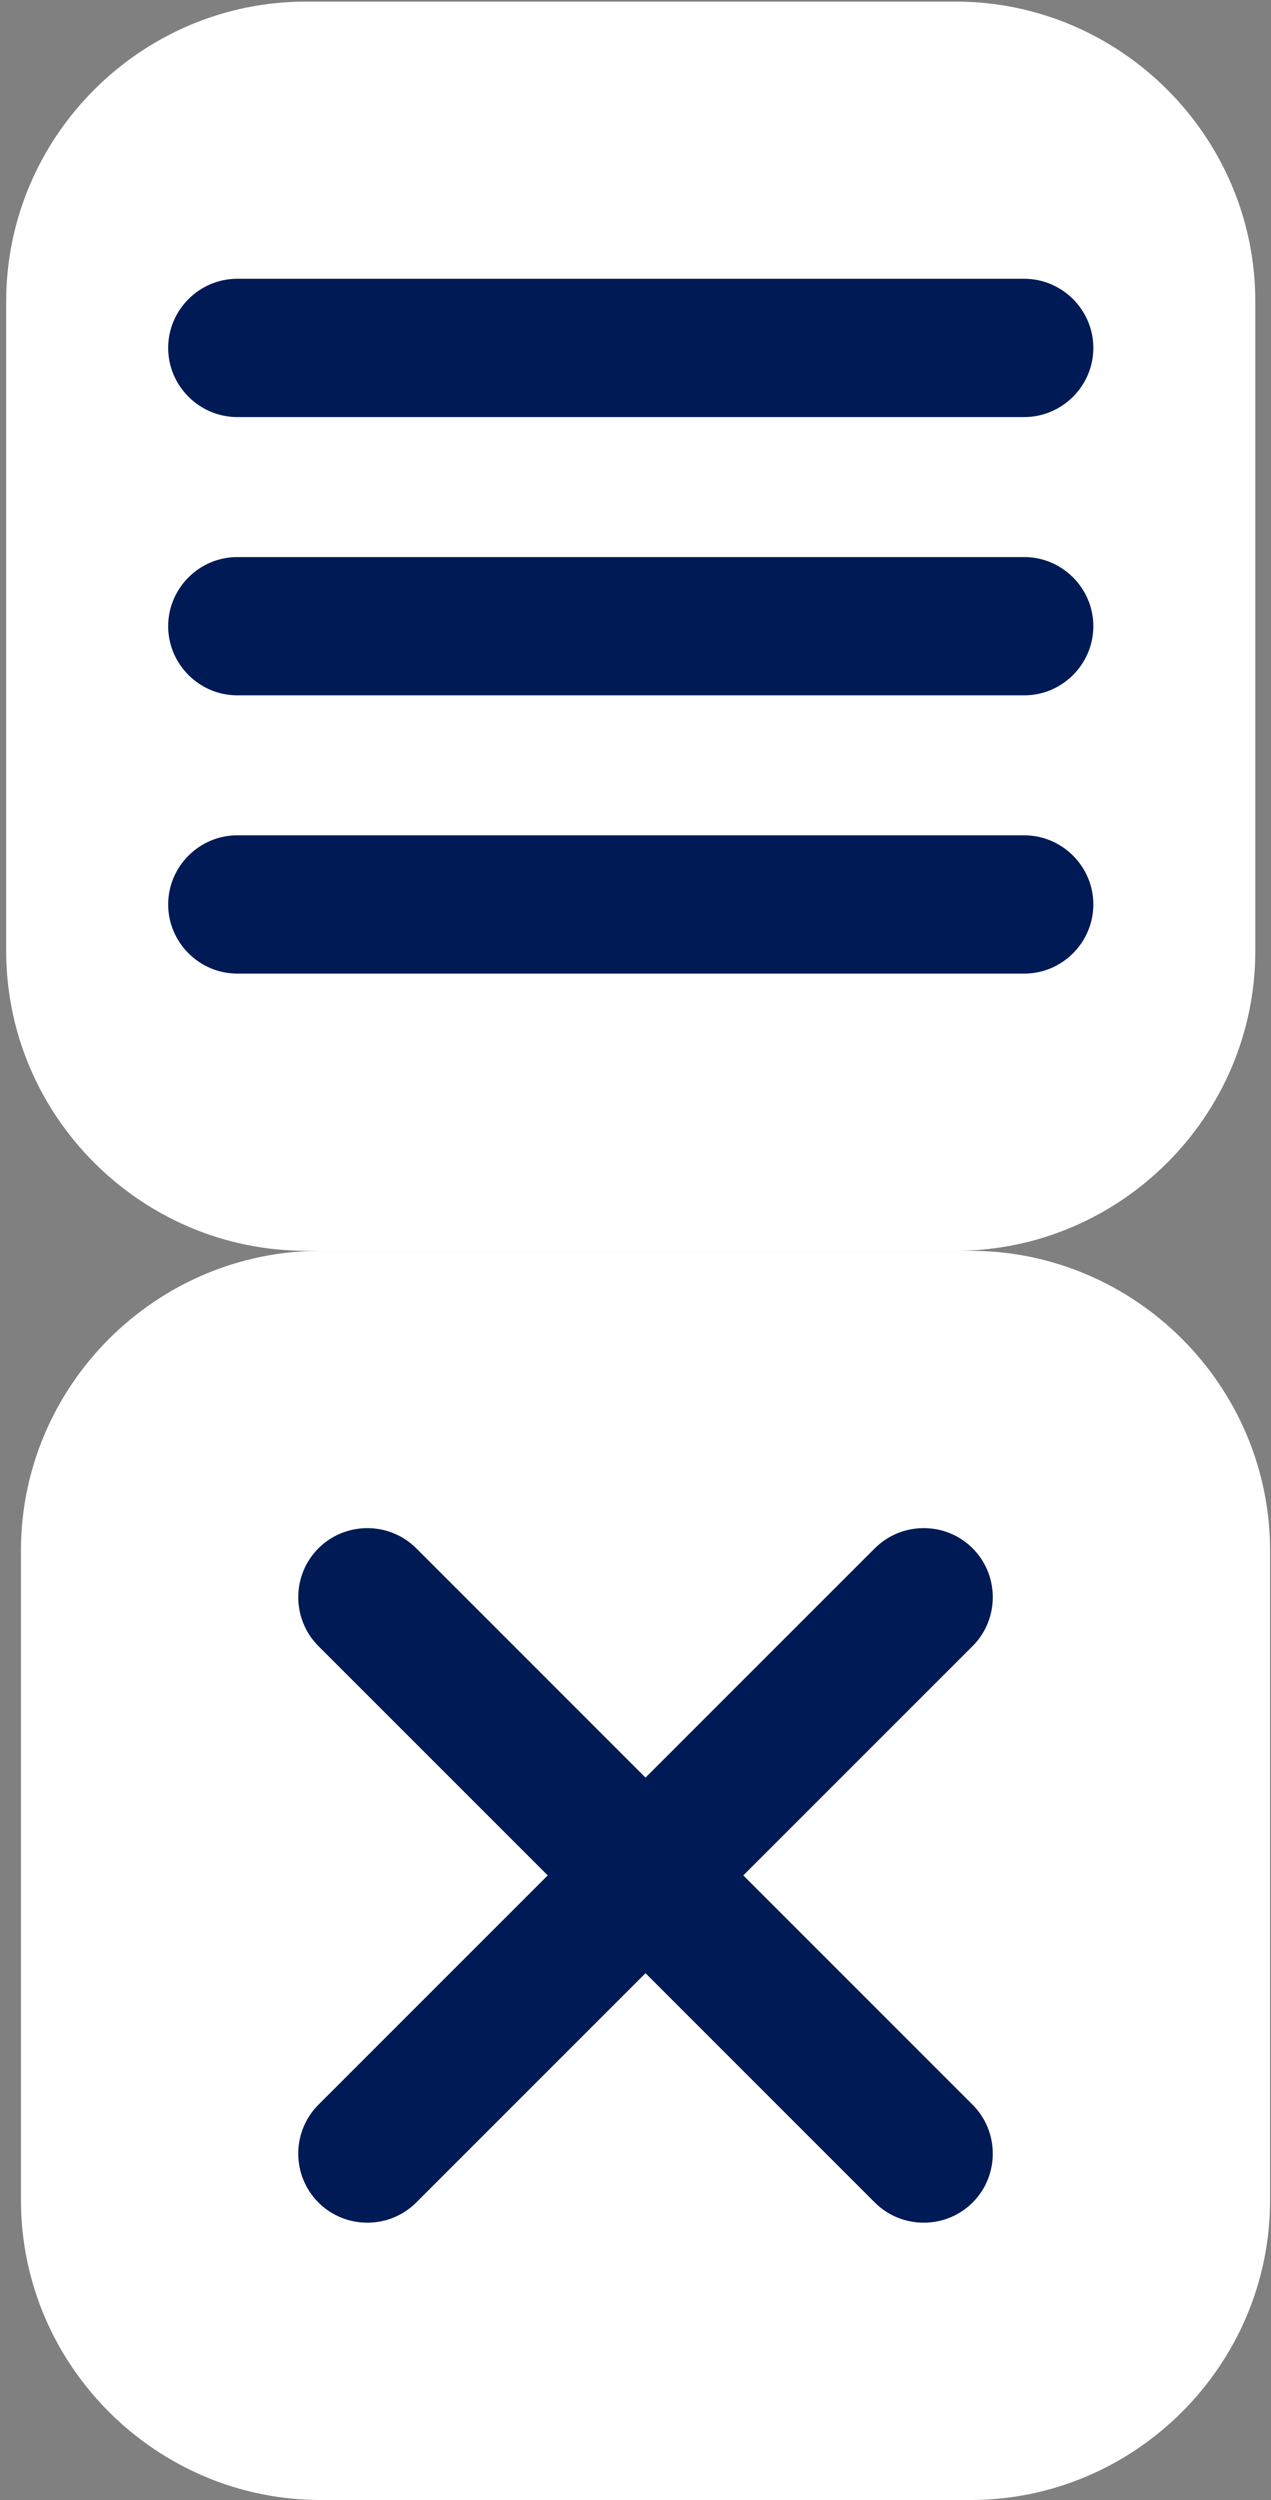
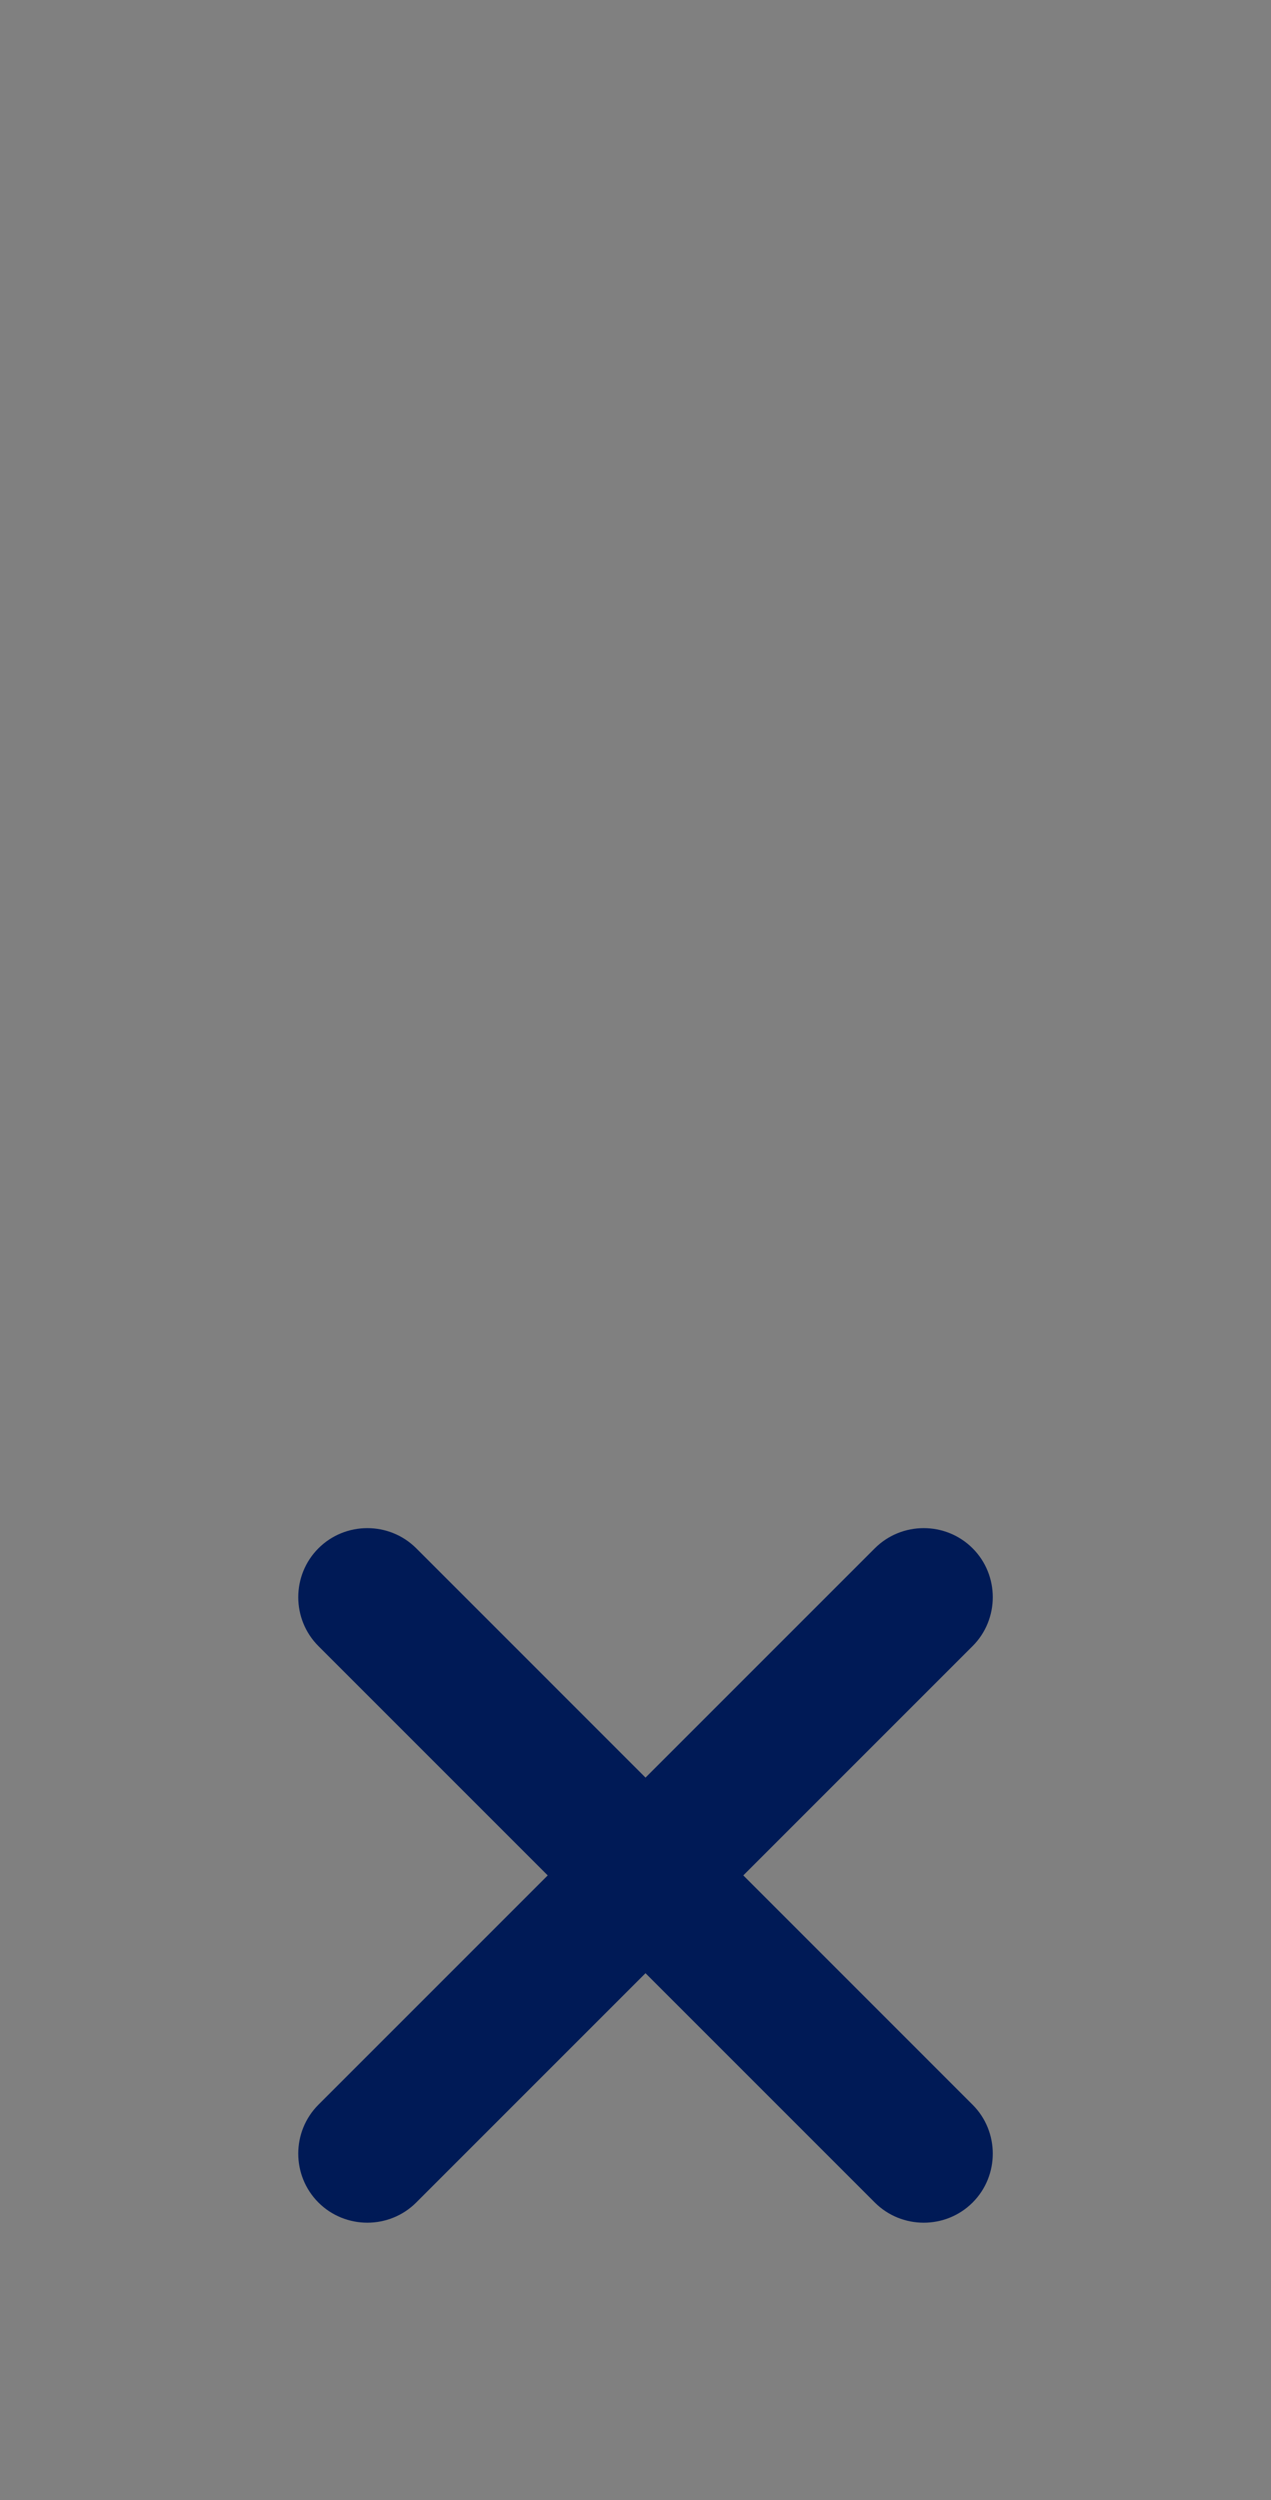
<svg xmlns="http://www.w3.org/2000/svg" width="100%" height="100%" viewBox="0 0 212 417" version="1.1" xml:space="preserve" style="fill-rule:evenodd;clip-rule:evenodd;stroke-linejoin:round;stroke-miterlimit:2;">
  <rect x="0" y="0" width="212" height="417" fill="#808080" stroke="none" />
  <g transform="matrix(1,0,0,1,-2899,-1179)">
    <g id="menu_hamburger_button" transform="matrix(4.167,0,0,4.167,0,0)">
      <g transform="matrix(1,0,0,1,733.952,283.001)">
-         <path d="M0,50L-26,50C-32.6,50 -38,44.6 -38,38L-38,12C-38,5.4 -32.6,0 -26,0L0,0C6.601,0 12,5.4 12,12L12,38C12,44.6 6.601,50 0,50" style="fill:white;fill-rule:nonzero;" />
-       </g>
+         </g>
      <g transform="matrix(1,0,0,1,736.701,294.095)">
-         <path d="M0,5.536L-31.497,5.536C-33.019,5.536 -34.265,4.29 -34.265,2.768C-34.265,1.246 -33.019,0 -31.497,0L0,0C1.521,0 2.768,1.246 2.768,2.768C2.768,4.29 1.521,5.536 0,5.536" style="fill:rgb(0,26,86);fill-rule:nonzero;" />
-       </g>
+         </g>
      <g transform="matrix(1,0,0,1,736.701,305.234)">
-         <path d="M0,5.535L-31.497,5.535C-33.019,5.535 -34.265,4.29 -34.265,2.767C-34.265,1.245 -33.019,0 -31.497,0L0,0C1.521,0 2.768,1.245 2.768,2.767C2.768,4.29 1.521,5.535 0,5.535" style="fill:rgb(0,26,86);fill-rule:nonzero;" />
-       </g>
+         </g>
      <g transform="matrix(1,0,0,1,736.701,316.371)">
-         <path d="M0,5.535L-31.497,5.535C-33.019,5.535 -34.265,4.29 -34.265,2.767C-34.265,1.245 -33.019,0 -31.497,0L0,0C1.521,0 2.768,1.245 2.768,2.767C2.768,4.29 1.521,5.535 0,5.535" style="fill:rgb(0,26,86);fill-rule:nonzero;" />
-       </g>
+         </g>
      <g transform="matrix(1,0,0,1,734.543,333.001)">
-         <path d="M0,50L-26,50C-32.6,50 -38,44.6 -38,38L-38,12C-38,5.4 -32.6,0 -26,0L0,0C6.601,0 12,5.4 12,12L12,38C12,44.6 6.601,50 0,50" style="fill:white;fill-rule:nonzero;" />
-       </g>
+         </g>
      <g transform="matrix(1,0,0,1,730.722,344.908)">
        <path d="M0,26.186L-22.271,3.915C-23.348,2.838 -23.348,1.077 -22.271,-0C-21.194,-1.076 -19.434,-1.076 -18.356,-0L3.914,22.272C4.991,23.348 4.991,25.11 3.914,26.186C2.838,27.262 1.076,27.262 0,26.186" style="fill:rgb(0,26,86);fill-rule:nonzero;" />
      </g>
      <g transform="matrix(1,0,0,1,734.636,367.18)">
        <path d="M0,-18.358L-22.271,3.913C-23.348,4.99 -25.108,4.99 -26.186,3.913C-27.262,2.837 -27.262,1.076 -26.186,-0.001L-3.914,-22.272C-2.838,-23.348 -1.076,-23.348 0,-22.272C1.077,-21.196 1.077,-19.434 0,-18.358" style="fill:rgb(0,26,86);fill-rule:nonzero;" />
      </g>
    </g>
  </g>
</svg>